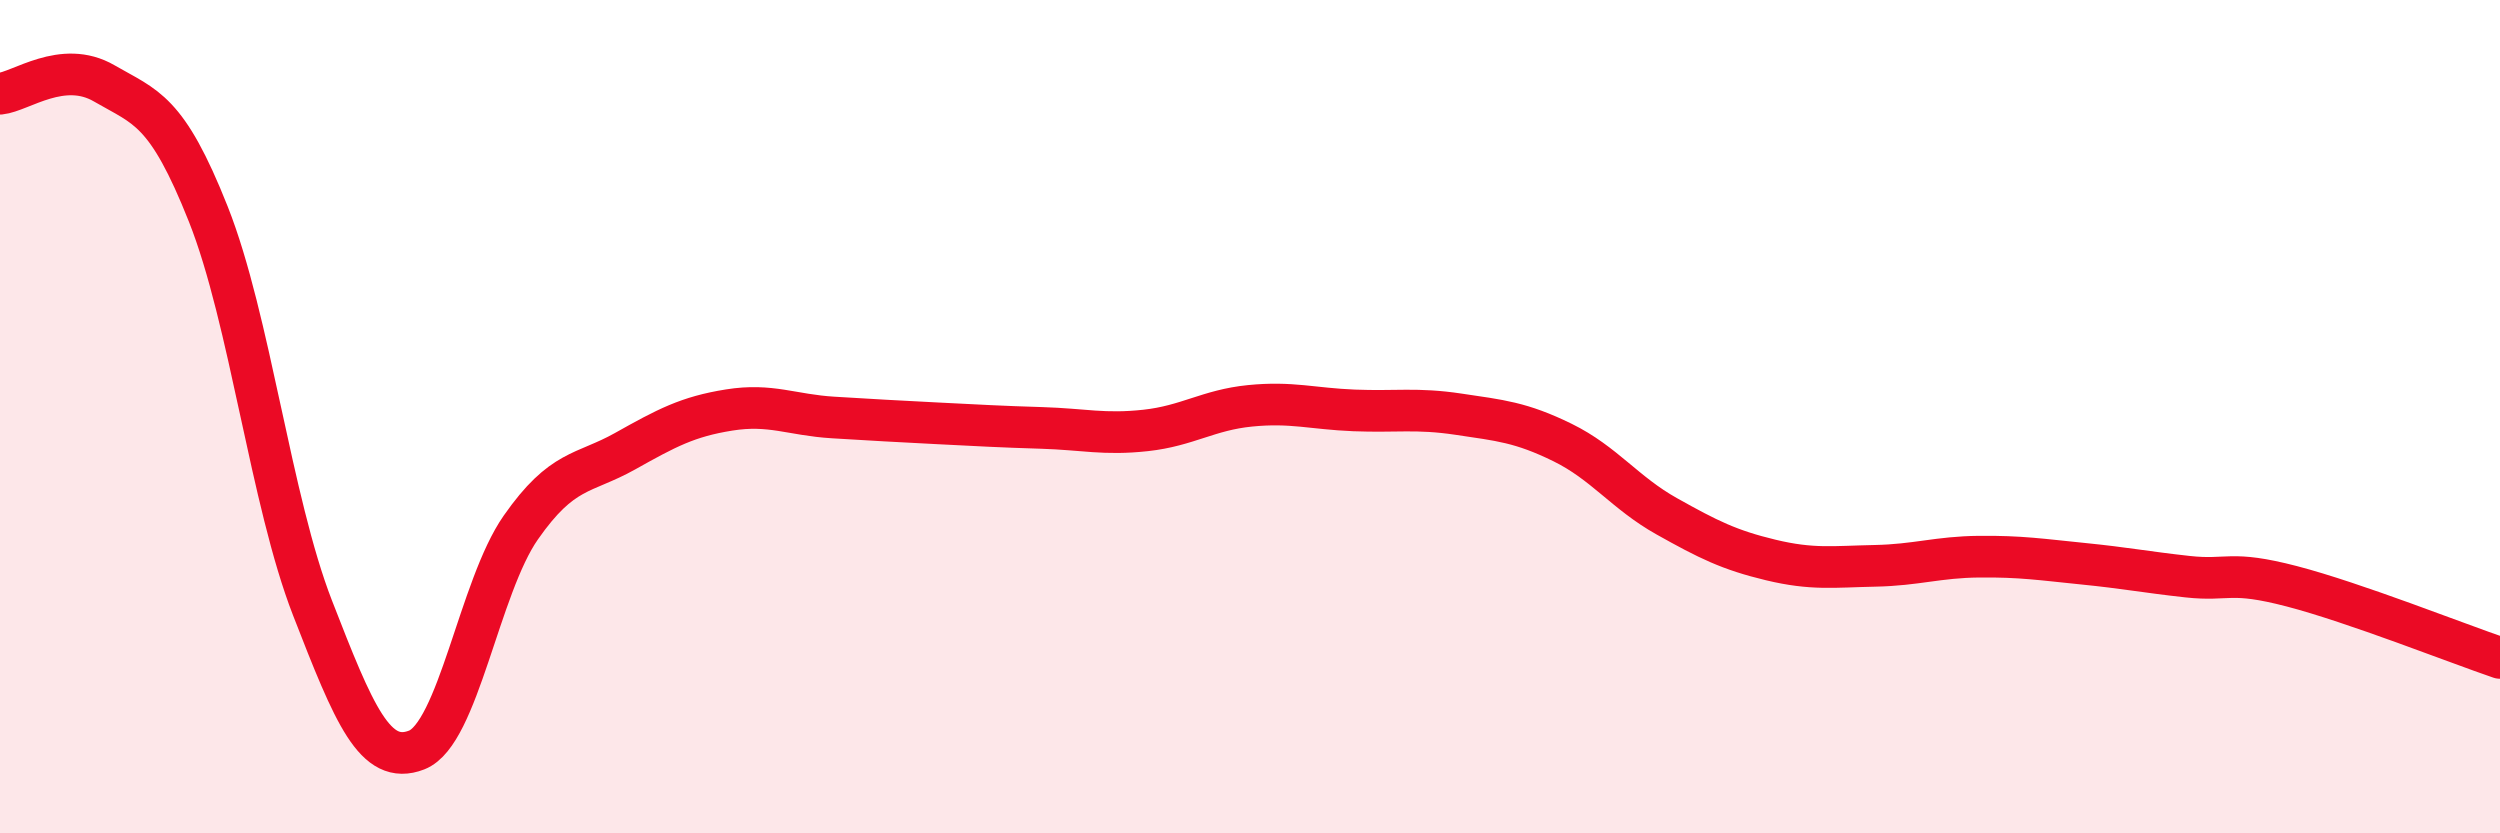
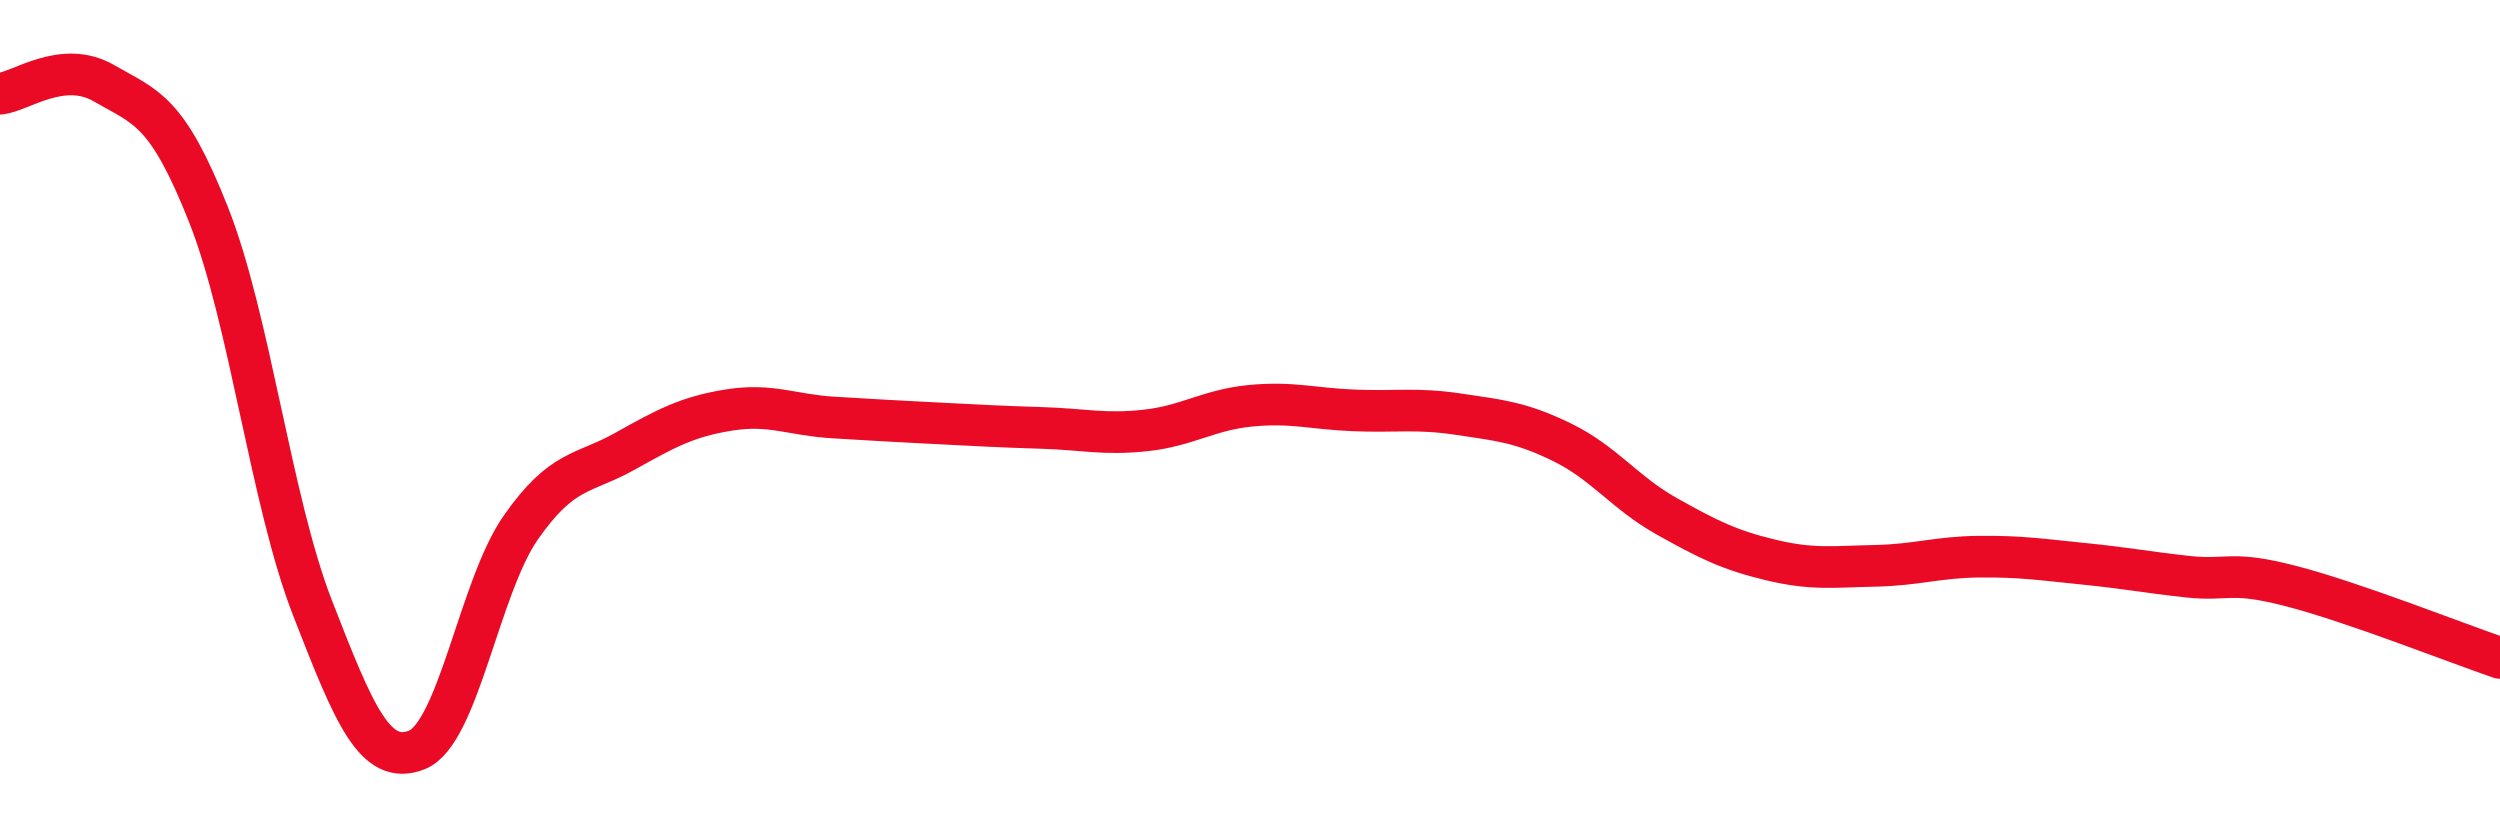
<svg xmlns="http://www.w3.org/2000/svg" width="60" height="20" viewBox="0 0 60 20">
-   <path d="M 0,2.25 C 0.5,2.2 1.5,1.42 2.5,2 C 3.5,2.58 4,2.62 5,5.14 C 6,7.66 6.5,12.02 7.5,14.59 C 8.5,17.16 9,18.39 10,18 C 11,17.61 11.5,14.09 12.5,12.66 C 13.5,11.23 14,11.39 15,10.83 C 16,10.27 16.5,10 17.5,9.84 C 18.5,9.68 19,9.96 20,10.02 C 21,10.08 21.5,10.11 22.5,10.16 C 23.5,10.21 24,10.24 25,10.27 C 26,10.3 26.5,10.44 27.5,10.33 C 28.5,10.22 29,9.84 30,9.74 C 31,9.64 31.5,9.81 32.5,9.85 C 33.5,9.89 34,9.79 35,9.94 C 36,10.09 36.5,10.13 37.5,10.62 C 38.5,11.11 39,11.83 40,12.39 C 41,12.95 41.5,13.2 42.5,13.44 C 43.5,13.68 44,13.6 45,13.58 C 46,13.56 46.5,13.37 47.5,13.36 C 48.5,13.35 49,13.43 50,13.53 C 51,13.63 51.5,13.73 52.5,13.84 C 53.5,13.95 53.5,13.68 55,14.07 C 56.5,14.46 59,15.45 60,15.79L60 20L0 20Z" fill="#EB0A25" opacity="0.1" stroke-linecap="round" stroke-linejoin="round" />
  <path d="M 0,2.25 C 0.5,2.2 1.5,1.42 2.5,2 C 3.5,2.58 4,2.62 5,5.14 C 6,7.66 6.5,12.02 7.5,14.59 C 8.5,17.16 9,18.39 10,18 C 11,17.61 11.5,14.09 12.5,12.66 C 13.5,11.23 14,11.39 15,10.83 C 16,10.27 16.5,10 17.5,9.84 C 18.5,9.68 19,9.96 20,10.02 C 21,10.08 21.5,10.11 22.5,10.16 C 23.5,10.21 24,10.24 25,10.27 C 26,10.3 26.5,10.44 27.5,10.33 C 28.5,10.22 29,9.84 30,9.74 C 31,9.64 31.5,9.81 32.5,9.85 C 33.5,9.89 34,9.79 35,9.94 C 36,10.09 36.5,10.13 37.5,10.62 C 38.5,11.11 39,11.83 40,12.39 C 41,12.95 41.5,13.2 42.5,13.44 C 43.5,13.68 44,13.6 45,13.58 C 46,13.56 46.5,13.37 47.5,13.36 C 48.5,13.35 49,13.43 50,13.53 C 51,13.63 51.5,13.73 52.5,13.84 C 53.5,13.95 53.5,13.68 55,14.07 C 56.5,14.46 59,15.45 60,15.79" stroke="#EB0A25" stroke-width="1" fill="none" stroke-linecap="round" stroke-linejoin="round" />
</svg>